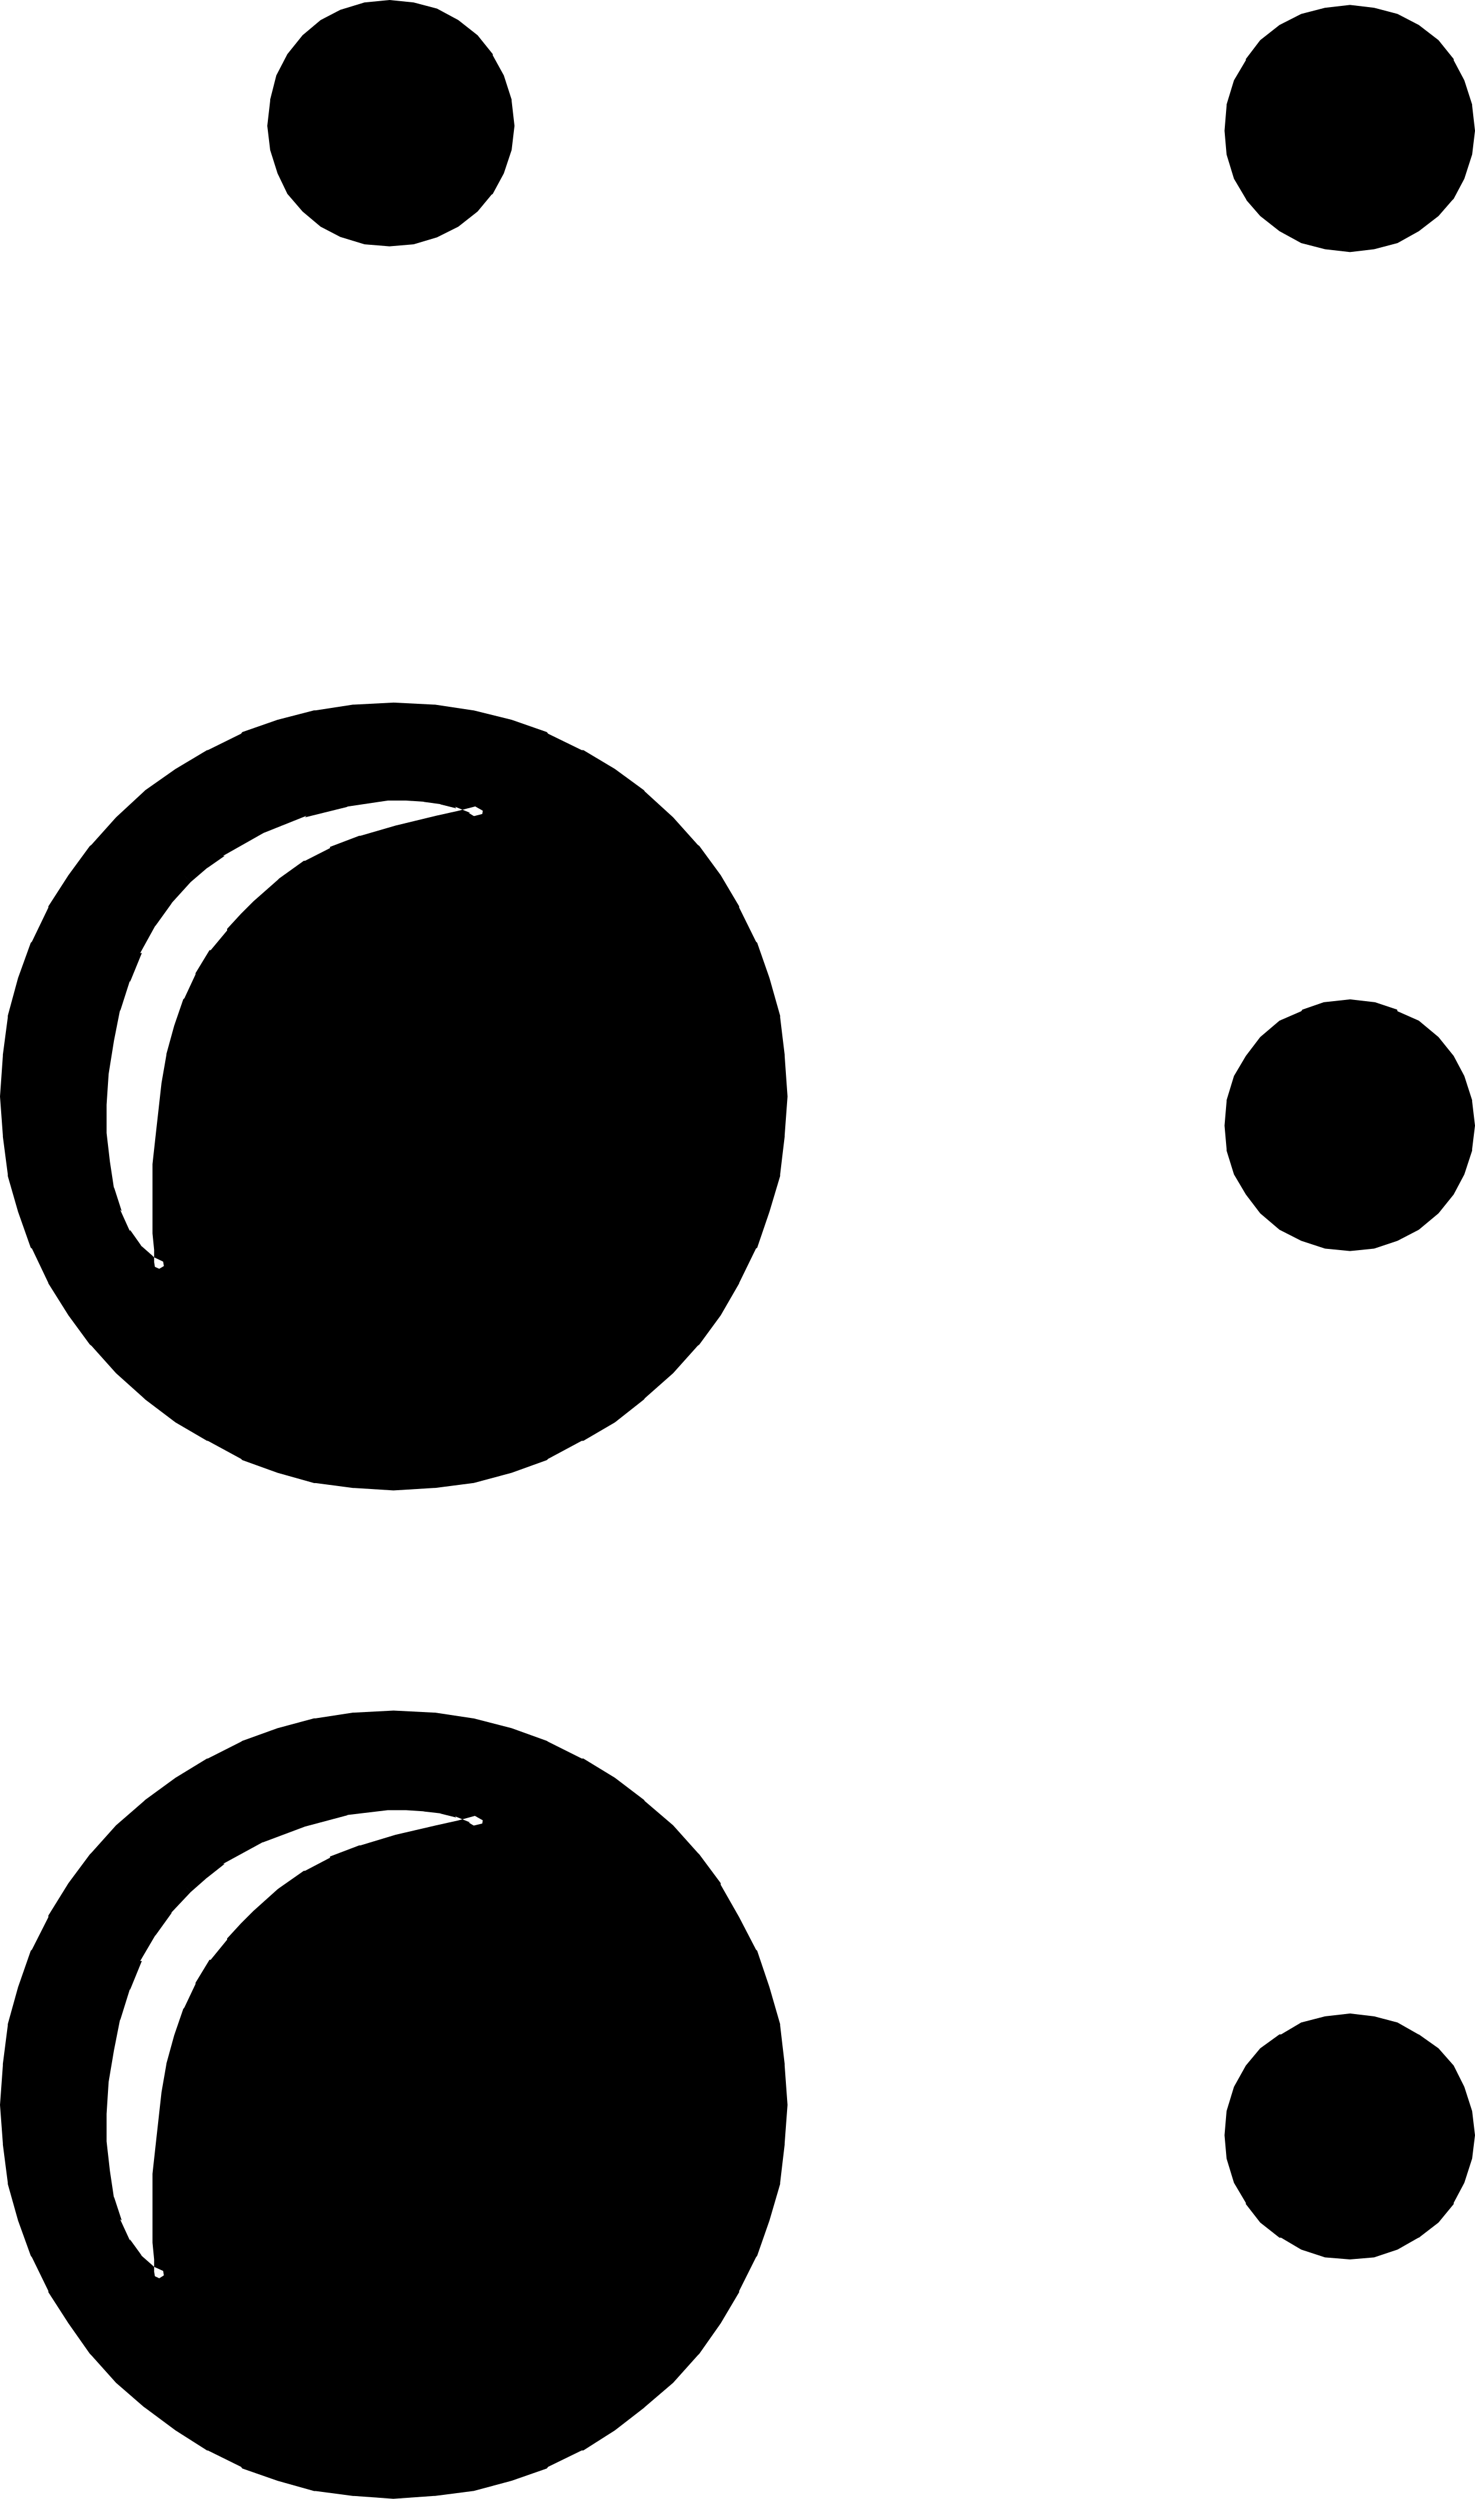
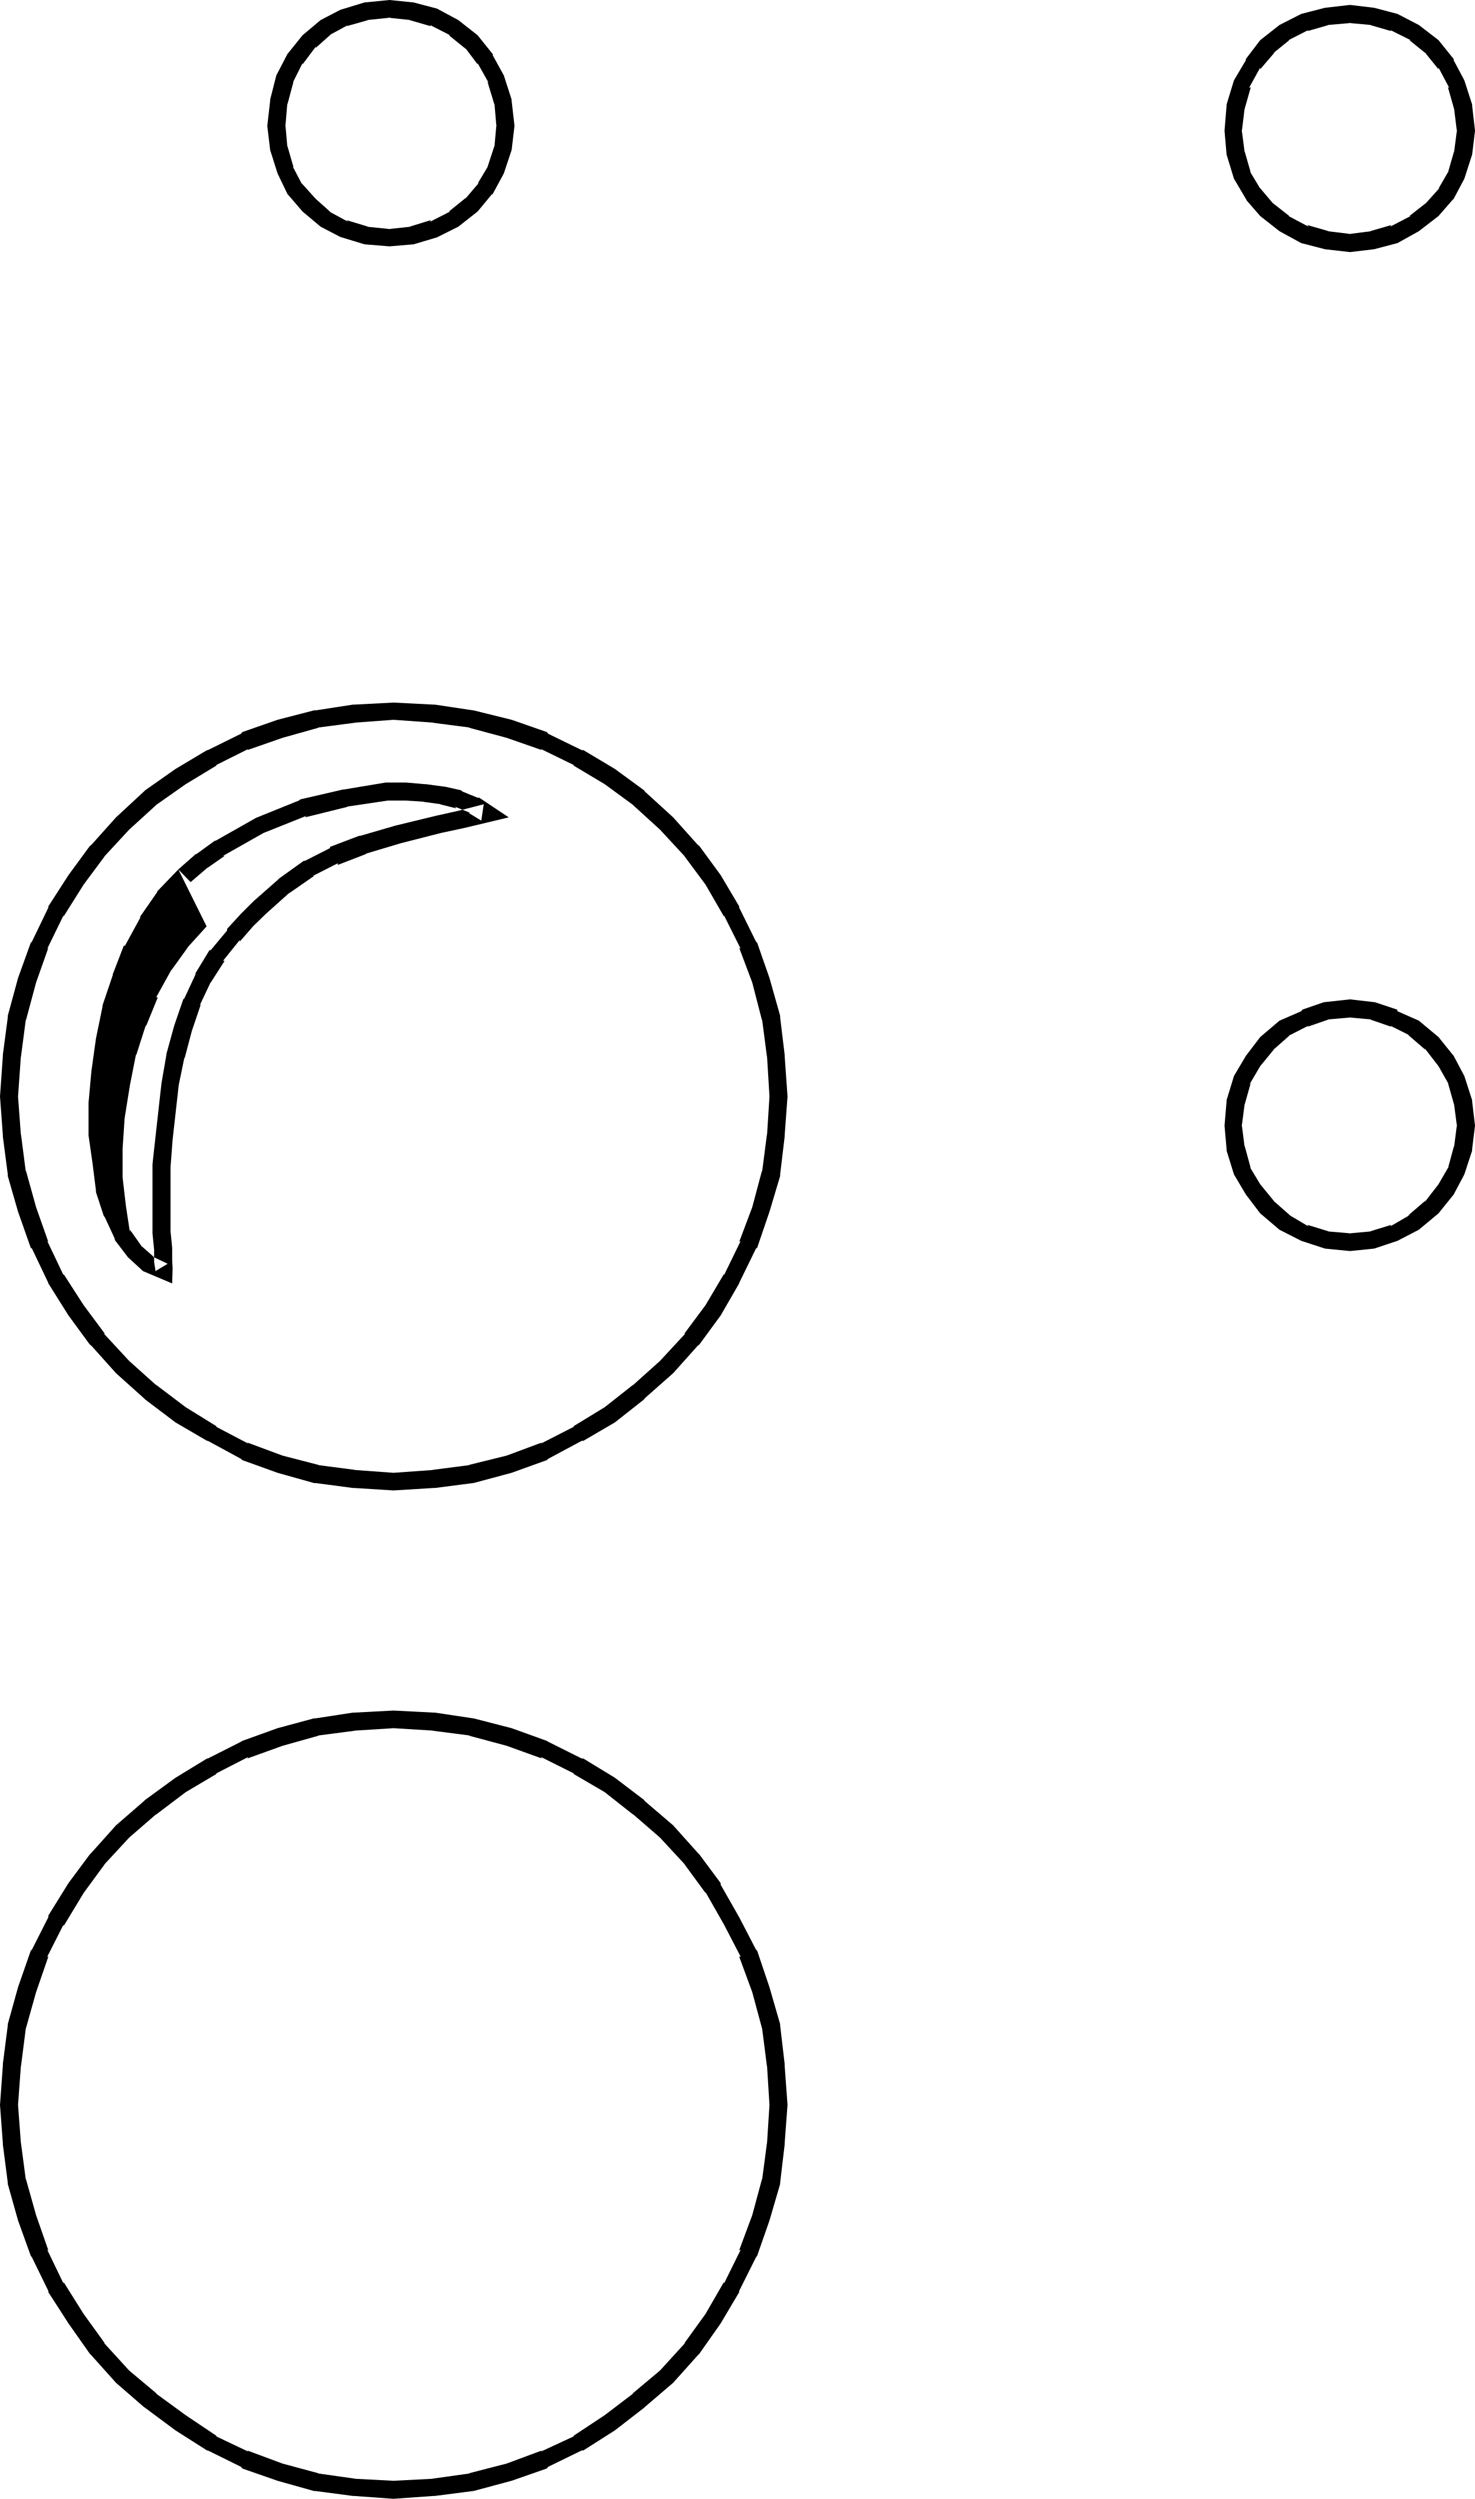
<svg xmlns="http://www.w3.org/2000/svg" xmlns:ns1="http://sodipodi.sourceforge.net/DTD/sodipodi-0.dtd" xmlns:ns2="http://www.inkscape.org/namespaces/inkscape" version="1.0" width="91.389mm" height="154.838mm" id="svg9" ns1:docname="Braille- 2.wmf">
  <ns1:namedview id="namedview9" pagecolor="#ffffff" bordercolor="#000000" borderopacity="0.25" ns2:showpageshadow="2" ns2:pageopacity="0.0" ns2:pagecheckerboard="0" ns2:deskcolor="#d1d1d1" ns2:document-units="mm" />
  <defs id="defs1">
    <pattern id="WMFhbasepattern" patternUnits="userSpaceOnUse" width="6" height="6" x="0" y="0" />
  </defs>
-   <path style="fill:#000000;fill-opacity:1;fill-rule:evenodd;stroke:none" d="m 43.2,205.152 -4.704,4.992 -3.84,5.664 -3.552,6.432 -2.592,6.816 -2.496,7.104 -1.44,7.392 -1.056,7.584 -0.672,7.488 v 6.912 l 0.768,6.816 0.96,6.24 1.824,5.568 2.208,4.992 2.784,3.84 3.264,2.976 3.84,1.728 v -0.48 l -0.288,-1.728 v -3.072 l -0.384,-3.744 v -15.648 l 0.672,-6.144 1.44,-13.152 1.152,-6.432 1.824,-6.432 2.016,-6.144 2.592,-5.664 3.264,-5.376 3.84,-4.704 3.264,-3.552 2.88,-2.88 5.664,-4.992 5.856,-4.224 5.952,-2.88 6.816,-2.592 8.256,-2.4 9.312,-2.304 5.376,-1.248 5.952,-1.536 -3.072,-1.728 -3.552,-1.44 -3.744,-0.864 -4.128,-0.576 -4.416,-0.384 h -4.512 l -9.696,1.44 -9.984,2.496 -10.08,4.032 -9.312,5.28 -4.224,2.976 z m 0,236.352 -4.704,5.088 -3.84,5.568 -3.552,6.144 -2.592,6.816 -2.496,7.488 -1.44,7.392 -1.056,7.296 -0.672,7.392 v 7.104 l 0.768,6.624 0.96,6.624 1.824,5.472 2.208,5.088 2.784,3.84 3.264,2.88 3.84,1.824 v -0.48 l -0.288,-1.824 v -3.072 l -0.384,-3.648 v -15.744 l 0.672,-6.144 1.44,-13.056 1.152,-6.432 1.824,-6.528 2.016,-6.144 2.592,-5.664 3.264,-5.28 3.84,-4.704 3.264,-3.552 2.88,-2.88 5.664,-4.992 5.856,-4.224 5.952,-2.976 6.816,-2.496 8.256,-2.496 9.312,-2.208 5.376,-1.344 5.952,-1.44 -3.072,-1.728 -3.552,-1.536 -3.744,-0.768 -4.128,-0.672 -4.416,-0.288 h -4.512 l -9.696,1.152 -9.984,2.688 -10.08,3.936 -9.312,5.184 -4.224,3.36 z m 272.928,-384.576 -5.664,-0.672 -4.992,-1.44 -4.704,-2.4 -4.032,-3.264 -3.264,-3.744 -2.688,-4.512 -1.44,-4.992 -0.672,-5.28 0.672,-5.568 1.44,-5.28 2.688,-4.704 3.264,-4.224 4.032,-3.168 4.704,-2.304 4.992,-1.632 5.664,-0.48 5.376,0.48 4.992,1.632 4.704,2.304 4.128,3.168 3.264,4.224 2.592,4.704 1.44,5.28 0.672,5.568 -0.672,5.28 -1.44,4.992 -2.592,4.512 -3.264,3.744 -4.128,3.264 -4.704,2.4 -4.992,1.44 z M 91.2,55.584 l -5.664,-0.48 -4.992,-1.44 -4.416,-2.4 -3.84,-3.264 -3.264,-3.84 -2.208,-4.32 -1.44,-5.088 -0.672,-5.28 0.672,-5.664 1.44,-5.184 2.208,-4.8 3.264,-4.128 3.84,-3.168 4.416,-2.4 4.992,-1.536 5.664,-0.576 5.28,0.576 5.088,1.536 4.608,2.4 4.224,3.168 3.264,4.128 2.592,4.8 1.44,5.184 0.672,5.664 -0.672,5.28 -1.44,5.088 -2.592,4.32 -3.264,3.84 -4.224,3.264 -4.608,2.4 -5.088,1.44 z m 224.928,235.296 -5.664,-0.48 -4.992,-1.536 -4.704,-2.592 -4.032,-3.552 -3.264,-4.128 -2.688,-4.512 -1.44,-5.28 -0.672,-5.184 0.672,-5.376 1.44,-5.28 2.688,-4.416 3.264,-4.128 4.032,-3.552 4.704,-2.304 4.992,-1.728 5.664,-0.672 5.376,0.672 4.992,1.728 4.704,2.304 4.128,3.552 3.264,4.128 2.592,4.416 1.44,5.28 0.672,5.376 -0.672,5.184 -1.44,5.28 -2.592,4.512 -3.264,4.128 -4.128,3.552 -4.704,2.592 -4.992,1.536 z m -223.968,56.16 -9.216,-0.672 -8.928,-1.152 -8.544,-2.4 -8.256,-2.976 -7.584,-4.032 -7.392,-4.512 -7.008,-5.28 -6.624,-5.856 -5.76,-6.432 -4.992,-6.816 -4.704,-7.392 -3.936,-7.968 -2.88,-8.256 -2.4,-8.544 -1.152,-8.832 -0.672,-9.12 0.672,-9.504 1.152,-8.736 2.4,-8.928 2.88,-8.16 3.936,-8.16 4.704,-7.2 4.992,-6.816 5.76,-6.432 6.624,-6.048 7.008,-4.992 7.392,-4.32 7.584,-3.936 8.256,-2.88 8.544,-2.4 8.928,-1.152 9.216,-0.672 9.408,0.672 8.832,1.152 8.736,2.4 8.448,2.88 7.872,3.936 7.296,4.32 6.816,4.992 6.432,6.048 5.952,6.432 4.992,6.816 4.416,7.2 3.84,8.16 2.88,8.16 2.496,8.928 1.152,8.736 0.576,9.504 -0.576,9.12 -1.152,8.832 -2.496,8.544 -2.88,8.256 -3.84,7.968 -4.416,7.392 -4.992,6.816 -5.952,6.432 -6.432,5.856 -6.816,5.28 -7.296,4.512 -7.872,4.032 -8.448,2.976 -8.736,2.4 -8.832,1.152 z m 223.968,180 -5.664,-0.48 -4.992,-1.44 -4.704,-2.784 -4.032,-3.264 -3.264,-4.032 -2.688,-4.8 -1.44,-4.992 -0.672,-5.184 0.672,-5.376 1.44,-4.992 2.688,-4.704 3.264,-3.84 4.032,-2.976 4.704,-2.4 4.992,-1.44 5.664,-0.672 5.376,0.672 4.992,1.44 4.704,2.4 4.128,2.976 3.264,3.84 2.592,4.704 1.44,4.992 0.672,5.376 -0.672,5.184 -1.44,4.992 -2.592,4.8 -3.264,4.032 -4.128,3.264 -4.704,2.784 -4.992,1.44 z m -223.968,56.064 -9.216,-0.672 -8.928,-1.152 -8.544,-2.4 -8.256,-2.88 -7.584,-3.744 -7.392,-4.8 -7.008,-5.184 -6.624,-5.664 -5.76,-6.432 -4.992,-7.2 -4.704,-7.392 -3.936,-7.872 -2.88,-8.256 -2.4,-8.64 -1.152,-8.832 -0.672,-9.024 0.672,-9.216 1.152,-9.12 2.4,-8.544 2.88,-8.544 3.936,-7.776 4.704,-7.584 4.992,-6.816 5.76,-6.432 6.624,-5.664 7.008,-5.28 7.392,-4.416 7.584,-3.84 8.256,-2.976 8.544,-2.208 8.928,-1.344 9.216,-0.48 9.408,0.48 8.832,1.344 8.736,2.208 8.448,2.976 7.872,3.84 7.296,4.416 6.816,5.28 6.432,5.664 5.952,6.432 4.992,6.816 4.416,7.584 3.84,7.776 2.88,8.544 2.496,8.544 1.152,9.12 0.576,9.216 -0.576,9.024 -1.152,8.832 -2.496,8.64 -2.88,8.256 -3.84,7.872 -4.416,7.392 -4.992,7.2 -5.952,6.432 -6.432,5.664 -6.816,5.184 -7.296,4.8 -7.872,3.744 -8.448,2.88 -8.736,2.4 -8.832,1.152 z" id="path1" />
-   <path style="fill:#000000;fill-opacity:1;fill-rule:evenodd;stroke:none" d="m 41.76,440.064 -4.896,4.992 -0.096,0.384 -3.936,5.664 v 0.288 l -3.552,6.144 h -0.288 l -2.592,6.816 v 0.288 l -2.4,7.296 v 0.288 l -1.536,7.488 -1.056,7.2 -0.672,7.488 v 7.584 l 0.96,6.816 0.768,6.432 v 0.288 l 1.824,5.664 0.288,0.384 2.304,4.992 v 0.288 l 3.072,4.032 3.552,3.264 6.816,2.88 0.096,-3.36 v -0.384 l -0.096,-1.728 v 0.288 -3.168 l -0.384,-3.936 v 0.384 -15.744 0.384 l 0.48,-6.336 1.44,-12.96 1.344,-6.432 v 0.288 l 1.728,-6.432 2.112,-6.336 -0.288,0.384 2.592,-5.472 v 0.096 l 3.264,-5.184 h -0.384 l 3.936,-4.8 v 0.288 l 3.168,-3.552 2.976,-2.88 5.568,-4.992 -0.288,0.288 5.952,-4.224 h -0.288 l 5.856,-2.88 v 0.288 l 6.72,-2.592 h -0.288 l 8.352,-2.4 9.408,-2.4 5.376,-1.152 10.464,-2.592 -6.912,-4.512 h -0.384 l -3.552,-1.44 -0.288,-0.288 -3.84,-0.864 h -0.192 L 99.744,420 h -0.288 l -4.416,-0.288 h -4.704 l -9.792,1.344 h -0.192 l -9.984,2.496 -10.08,3.936 -0.288,0.288 -9.504,5.184 h -0.192 l -4.224,3.36 -0.288,0.192 -4.032,3.552 2.88,3.072 4.032,-3.552 -0.192,0.192 4.128,-3.264 h -0.384 l 9.504,-5.184 -0.288,0.192 9.984,-3.744 10.08,-2.688 H 81.12 l 9.696,-1.152 h -0.288 4.512 l 4.416,0.288 h -0.384 l 4.224,0.48 h -0.288 l 3.84,0.96 -0.288,-0.288 3.552,1.44 h -0.384 l 2.976,1.824 0.576,-3.936 -5.952,1.632 -5.184,1.152 -9.504,2.208 -8.256,2.496 h -0.288 l -6.816,2.592 v 0.288 l -5.856,3.072 h -0.288 l -5.76,4.032 -0.384,0.288 -5.664,5.088 -2.88,2.88 -3.264,3.552 v 0.288 l -3.84,4.704 h -0.288 l -3.264,5.376 v 0.288 l -2.592,5.472 -0.288,0.384 -2.112,6.144 -1.824,6.624 v 0.096 l -1.152,6.624 -1.44,12.96 -0.672,6.144 v 0.288 15.744 0.096 l 0.384,3.936 v -0.384 3.072 0.192 l 0.288,1.728 v -0.096 0.48 l 2.88,-1.824 -3.84,-1.728 0.672,0.288 -3.264,-2.88 0.384,0.288 -2.784,-3.84 v 0.288 l -2.304,-4.992 0.384,0.288 -1.824,-5.568 v 0.288 l -0.96,-6.432 -0.768,-6.816 v 0.288 -7.104 0.384 l 0.48,-7.488 1.248,-7.392 1.44,-7.296 v 0.288 l 2.304,-7.392 v 0.288 l 2.784,-6.816 h -0.384 l 3.552,-6.048 v 0.096 l 3.936,-5.472 -0.384,0.288 4.704,-4.992 z" id="path2" />
  <path style="fill:#000000;fill-opacity:1;fill-rule:evenodd;stroke:none" d="m 315.84,54.816 h 0.576 l -5.568,-0.672 h 0.288 l -4.992,-1.44 0.288,0.384 -4.704,-2.496 h 0.192 l -4.032,-3.168 0.288,0.288 -3.168,-3.744 0.096,0.192 -2.592,-4.32 0.384,0.576 -1.44,-4.992 v 0.192 l -0.672,-5.184 v 0.48 l 0.672,-5.472 v 0.096 l 1.44,-5.088 -0.384,0.096 2.592,-4.704 v 0.384 l 3.456,-4.032 -0.672,0.48 4.032,-3.264 h -0.192 l 4.704,-2.4 -0.288,0.288 4.992,-1.44 h -0.288 l 5.568,-0.48 h -0.576 l 5.28,0.48 h -0.288 l 4.992,1.44 -0.288,-0.288 4.8,2.4 h -0.288 l 4.032,3.264 -0.48,-0.48 3.264,4.032 V 15.84 l 2.496,4.704 -0.288,-0.096 1.44,5.088 V 25.44 l 0.672,5.472 v -0.48 l -0.672,5.184 v -0.192 l -1.44,4.992 0.288,-0.576 -2.496,4.32 0.288,-0.192 -3.36,3.744 0.288,-0.288 -4.032,3.168 h 0.288 l -4.8,2.496 0.288,-0.384 -4.992,1.44 h 0.288 l -5.28,0.672 0.288,4.224 5.664,-0.672 5.472,-1.44 4.992,-2.784 4.608,-3.552 3.168,-3.648 0.384,-0.384 2.496,-4.704 1.824,-5.664 0.672,-5.568 -0.672,-5.856 V 24.48 l -1.824,-5.664 -2.496,-4.704 v -0.288 l -3.552,-4.416 -4.608,-3.552 -4.992,-2.592 -5.472,-1.44 -5.664,-0.672 -5.856,0.672 -5.568,1.44 -5.088,2.592 -4.512,3.552 -3.36,4.416 v 0.288 l -2.784,4.704 -1.728,5.664 v 0.288 l -0.48,5.856 0.48,5.568 1.728,5.664 2.784,4.704 0.192,0.384 3.168,3.648 4.512,3.552 5.088,2.784 5.568,1.44 5.856,0.672 z" id="path3" />
  <path style="fill:#000000;fill-opacity:1;fill-rule:evenodd;stroke:none" d="m 90.816,53.664 h 0.672 l -5.664,-0.576 h 0.384 l -5.088,-1.536 0.384,0.384 -4.416,-2.4 0.48,0.288 -3.648,-3.264 -3.456,-3.84 0.384,0.672 -2.304,-4.416 0.192,0.192 -1.44,-4.992 v 0.288 l -0.48,-5.376 v 0.672 l 0.48,-5.664 v 0.384 l 1.44,-5.376 -0.192,0.288 2.304,-4.608 v 0.288 l 3.168,-4.224 -0.096,0.384 3.648,-3.264 -0.48,0.288 4.416,-2.4 -0.384,0.288 5.088,-1.44 h -0.384 l 5.664,-0.576 h -0.672 l 5.376,0.576 h -0.288 l 4.992,1.44 -0.192,-0.288 4.704,2.4 h -0.288 l 4.032,3.264 -0.48,-0.672 3.168,4.224 v -0.288 l 2.592,4.608 -0.288,-0.288 1.632,5.376 v -0.384 l 0.48,5.664 v -0.672 l -0.48,5.376 v -0.288 l -1.632,4.992 0.288,-0.48 -2.592,4.32 0.384,-0.288 -3.264,3.84 0.192,-0.288 -4.032,3.264 h 0.288 l -4.704,2.4 0.192,-0.384 -4.992,1.536 h 0.288 l -5.376,0.576 0.384,4.032 5.664,-0.48 5.472,-1.632 4.992,-2.496 4.512,-3.552 3.264,-3.936 0.288,-0.192 2.592,-4.8 1.824,-5.472 0.672,-5.664 -0.672,-5.856 v -0.288 l -1.824,-5.664 -2.592,-4.704 V 12.672 L 111.84,8.256 107.328,4.704 102.336,2.016 96.864,0.576 91.2,0 85.344,0.576 79.68,2.304 l -4.608,2.4 -4.224,3.552 -3.552,4.416 -2.592,4.992 -1.44,5.664 v 0.288 l -0.672,5.856 0.672,5.664 1.728,5.472 2.304,4.8 3.552,4.128 4.224,3.552 4.608,2.4 5.664,1.728 5.856,0.48 z" id="path4" />
  <path style="fill:#000000;fill-opacity:1;fill-rule:evenodd;stroke:none" d="m 315.84,288.864 h 0.576 l -5.568,-0.48 h 0.288 l -4.992,-1.536 0.288,0.384 -4.704,-2.784 0.48,0.288 -4.032,-3.552 0.384,0.384 -3.456,-4.224 -2.592,-4.32 0.384,0.576 -1.44,-5.28 v 0.288 l -0.672,-5.28 v 0.48 l 0.672,-5.184 v 0.096 l 1.44,-5.088 -0.384,0.48 2.592,-4.416 3.456,-4.224 -0.384,0.384 4.032,-3.552 -0.48,0.288 4.704,-2.4 -0.288,0.288 4.992,-1.728 h -0.288 l 5.568,-0.48 h -0.576 l 5.28,0.48 h -0.288 l 4.992,1.728 -0.288,-0.288 4.8,2.4 -0.672,-0.288 4.128,3.552 -0.192,-0.384 3.264,4.224 2.496,4.416 -0.288,-0.48 1.44,5.088 v -0.096 l 0.672,5.184 v -0.48 l -0.672,5.28 v -0.288 l -1.44,5.28 0.288,-0.576 -2.496,4.32 -3.264,4.224 0.192,-0.384 -4.128,3.552 0.672,-0.288 -4.8,2.784 0.288,-0.384 -4.992,1.536 h 0.288 l -5.28,0.48 0.288,4.128 5.664,-0.576 5.472,-1.824 4.992,-2.592 4.608,-3.84 3.552,-4.416 2.496,-4.704 1.824,-5.568 v -0.384 l 0.672,-5.472 -0.672,-5.664 v -0.288 l -1.824,-5.664 -2.496,-4.704 -3.552,-4.416 -4.608,-3.84 -4.992,-2.208 -0.096,-0.384 -5.184,-1.728 -5.856,-0.672 -6.144,0.672 -4.992,1.728 -0.288,0.384 -5.088,2.208 -4.512,3.84 -3.36,4.416 -2.784,4.704 -1.728,5.664 v 0.288 l -0.48,5.664 0.48,5.472 v 0.384 l 1.728,5.568 2.784,4.704 3.36,4.416 4.512,3.84 5.088,2.592 5.568,1.824 5.856,0.576 z" id="path5" />
  <path style="fill:#000000;fill-opacity:1;fill-rule:evenodd;stroke:none" d="m 92.16,344.928 -9.216,-0.672 h 0.288 L 74.4,343.104 h 0.288 l -8.544,-2.208 -8.256,-3.072 0.288,0.288 -7.68,-4.032 h 0.288 l -7.296,-4.512 -7.104,-5.376 0.384,0.384 -6.528,-5.856 -5.952,-6.432 0.288,0.096 -4.992,-6.72 -4.704,-7.296 v 0.288 l -3.84,-8.064 0.288,0.288 -2.88,-8.16 -2.4,-8.64 v 0.384 l -1.152,-8.928 v 0.384 l -0.672,-9.12 0.672,-9.504 v 0.288 l 1.152,-8.832 v 0.288 l 2.4,-8.928 2.88,-8.16 -0.288,0.288 3.84,-7.872 v 0.288 l 4.704,-7.488 4.992,-6.72 -0.288,0.288 5.952,-6.432 6.528,-5.952 -0.384,0.288 7.104,-4.992 7.296,-4.416 h -0.288 l 7.68,-3.84 -0.288,0.288 8.256,-2.88 8.544,-2.4 H 74.4 l 8.832,-1.152 h -0.288 l 9.216,-0.672 9.408,0.672 h -0.384 l 8.928,1.152 h -0.384 l 8.928,2.4 8.256,2.88 -0.288,-0.288 7.872,3.84 h -0.288 l 7.392,4.416 6.816,4.992 -0.384,-0.288 6.528,5.952 5.952,6.432 -0.288,-0.288 4.992,6.72 4.32,7.488 v -0.288 l 3.936,7.872 -0.384,-0.288 3.072,8.16 2.304,8.928 v -0.288 l 1.152,8.832 v -0.288 l 0.576,9.504 -0.576,9.12 v -0.384 l -1.152,8.928 v -0.384 l -2.304,8.64 -3.072,8.16 0.384,-0.288 -3.936,8.064 v -0.288 l -4.32,7.296 -4.992,6.72 0.288,-0.096 -5.952,6.432 -6.528,5.856 0.384,-0.384 -6.816,5.376 -7.392,4.512 h 0.288 l -7.872,4.032 0.288,-0.288 -8.256,3.072 -8.928,2.208 h 0.384 l -8.928,1.152 h 0.384 l -9.408,0.672 v 4.128 l 9.408,-0.576 h 0.288 l 8.928,-1.152 h 0.096 l 8.928,-2.4 8.256,-2.976 0.288,-0.288 7.872,-4.224 h 0.384 l 7.392,-4.32 6.816,-5.376 0.192,-0.288 6.624,-5.856 5.76,-6.432 0.384,-0.288 4.992,-6.816 4.32,-7.488 v -0.096 l 3.936,-8.064 0.288,-0.192 2.88,-8.448 2.496,-8.352 v -0.384 l 1.056,-8.832 v -0.288 l 0.672,-9.12 -0.672,-9.504 v -0.288 l -1.056,-8.736 v -0.384 l -2.496,-8.832 -2.88,-8.256 -0.288,-0.288 -3.936,-7.968 v -0.288 l -4.32,-7.296 -4.992,-6.816 -0.384,-0.288 -5.76,-6.432 -6.624,-6.048 -0.192,-0.288 -6.816,-4.992 -7.392,-4.416 h -0.384 l -7.872,-3.84 -0.288,-0.384 -8.256,-2.88 -8.928,-2.208 h -0.096 l -8.928,-1.344 h -0.288 l -9.408,-0.48 -9.216,0.48 h -0.288 l -8.736,1.344 h -0.384 l -8.544,2.208 -8.256,2.88 -0.288,0.384 -7.776,3.84 H 48.48 l -7.392,4.416 -7.104,4.992 -0.288,0.288 -6.528,6.048 -5.76,6.432 -0.384,0.288 -4.992,6.816 -4.704,7.296 v 0.288 l -3.84,7.968 -0.288,0.288 -2.976,8.256 -2.4,8.832 v 0.384 l -1.152,8.736 v 0.288 L 0,256.8 l 0.672,9.12 v 0.288 l 1.152,8.832 v 0.384 l 2.4,8.352 2.976,8.448 0.288,0.192 3.84,8.064 v 0.096 l 4.704,7.488 4.992,6.816 0.384,0.288 5.76,6.432 6.528,5.856 0.288,0.288 7.104,5.376 7.392,4.32 h 0.192 l 7.776,4.224 0.288,0.288 8.256,2.976 8.544,2.4 h 0.384 l 8.736,1.152 h 0.288 l 9.216,0.576 z" id="path6" />
-   <path style="fill:#000000;fill-opacity:1;fill-rule:evenodd;stroke:none" d="m 315.84,525.12 h 0.576 l -5.568,-0.672 h 0.288 l -4.992,-1.44 0.288,0.288 -4.704,-2.784 h 0.192 l -4.032,-3.168 0.672,0.672 -3.456,-4.224 v 0.288 l -2.592,-4.704 0.384,0.384 -1.44,-5.088 v 0.384 l -0.672,-5.376 v 0.48 l 0.672,-5.088 v 0.096 l 1.44,-4.992 -0.384,0.288 2.592,-4.608 -0.096,0.576 3.168,-3.84 -0.288,0.288 4.032,-2.88 h -0.192 l 4.704,-2.4 -0.288,0.288 4.992,-1.44 h -0.288 l 5.568,-0.672 h -0.576 l 5.28,0.672 h -0.288 l 4.992,1.44 -0.288,-0.288 4.8,2.4 h -0.288 l 4.032,2.88 -0.288,-0.288 3.36,3.84 -0.288,-0.576 2.496,4.608 -0.288,-0.288 1.44,4.992 v -0.096 l 0.672,5.088 v -0.48 l -0.672,5.376 v -0.384 l -1.44,5.088 0.288,-0.384 -2.496,4.704 v -0.288 l -3.264,4.224 0.48,-0.672 -4.032,3.168 h 0.288 l -4.8,2.784 0.288,-0.288 -4.992,1.44 h 0.288 l -5.28,0.672 0.288,4.032 5.664,-0.48 5.472,-1.824 4.896,-2.784 h 0.096 l 4.608,-3.552 3.552,-4.32 v -0.288 l 2.496,-4.704 1.824,-5.664 0.672,-5.472 -0.672,-5.664 -1.824,-5.664 -2.496,-4.992 -3.552,-4.032 -4.608,-3.264 h -0.096 l -4.896,-2.784 -5.472,-1.44 -5.664,-0.672 -5.856,0.672 -5.568,1.44 -4.704,2.784 h -0.384 l -4.512,3.264 -3.36,4.032 -2.784,4.992 -1.728,5.664 -0.48,5.664 0.48,5.472 1.728,5.664 2.784,4.704 v 0.288 l 3.36,4.32 4.512,3.552 H 300 l 4.704,2.784 5.568,1.824 5.856,0.48 z" id="path7" />
  <path style="fill:#000000;fill-opacity:1;fill-rule:evenodd;stroke:none" d="m 92.16,580.992 -9.216,-0.48 h 0.288 L 74.4,579.264 h 0.288 l -8.544,-2.304 -8.256,-3.072 0.288,0.288 -7.68,-3.648 h 0.288 l -7.296,-4.896 -7.104,-5.184 0.384,0.192 -6.528,-5.472 -5.952,-6.528 0.288,0.192 -4.992,-6.912 -4.704,-7.488 v 0.384 l -3.84,-7.968 0.288,0.192 -2.88,-8.256 -2.4,-8.544 v 0.288 l -1.152,-8.736 v 0.192 l -0.672,-9.024 0.672,-9.216 v 0.288 l 1.152,-9.024 v 0.096 l 2.4,-8.544 2.88,-8.352 -0.288,0.096 3.84,-7.584 v 0.384 l 4.704,-7.776 4.992,-6.816 -0.288,0.288 5.952,-6.432 6.528,-5.664 -0.384,0.384 7.104,-5.376 7.296,-4.32 h -0.288 l 7.68,-3.936 -0.288,0.384 8.256,-2.976 8.544,-2.4 H 74.4 l 8.832,-1.152 h -0.288 l 9.216,-0.576 9.408,0.576 h -0.384 l 8.928,1.152 h -0.384 l 8.928,2.4 8.256,2.976 -0.288,-0.384 7.872,3.936 h -0.288 l 7.392,4.32 6.816,5.376 -0.384,-0.384 6.528,5.664 5.952,6.432 -0.288,-0.288 4.992,6.816 v -0.192 l 4.32,7.584 3.936,7.584 -0.384,-0.096 3.072,8.352 2.304,8.544 v -0.096 l 1.152,9.024 v -0.288 l 0.576,9.216 -0.576,9.024 v -0.192 l -1.152,8.736 v -0.288 l -2.304,8.544 -3.072,8.256 0.384,-0.192 -3.936,7.968 v -0.384 l -4.32,7.488 -4.992,6.912 0.288,-0.192 -5.952,6.528 -6.528,5.472 0.384,-0.192 -6.816,5.184 -7.392,4.896 h 0.288 l -7.872,3.648 0.288,-0.288 -8.256,3.072 -8.928,2.304 h 0.384 l -8.928,1.248 h 0.384 l -9.408,0.48 v 4.224 l 9.408,-0.672 h 0.288 l 8.928,-1.152 h 0.096 l 8.928,-2.4 8.256,-2.88 0.288,-0.384 7.872,-3.84 h 0.384 l 7.392,-4.704 6.816,-5.28 0.192,-0.192 6.624,-5.664 5.76,-6.432 0.384,-0.384 4.992,-7.104 4.32,-7.296 v -0.288 l 3.936,-7.872 0.288,-0.384 2.88,-8.256 2.496,-8.544 V 511.2 l 1.056,-8.928 v -0.288 l 0.672,-9.024 -0.672,-9.216 v -0.384 l -1.056,-9.024 v -0.288 l -2.496,-8.64 -2.88,-8.544 -0.288,-0.288 -3.936,-7.584 -4.32,-7.584 v -0.384 l -4.992,-6.72 -0.384,-0.384 -5.76,-6.432 -6.624,-5.664 -0.192,-0.288 -6.816,-5.184 -7.392,-4.512 h -0.384 l -7.872,-3.936 -0.288,-0.192 -8.256,-2.976 -8.928,-2.304 h -0.096 l -8.928,-1.344 h -0.288 l -9.408,-0.48 -9.216,0.48 h -0.288 l -8.736,1.344 h -0.384 l -8.544,2.304 -8.256,2.976 -0.288,0.192 -7.776,3.936 H 48.48 l -7.392,4.512 -7.104,5.184 -0.288,0.288 -6.528,5.664 -5.76,6.432 -0.384,0.384 -4.992,6.72 -4.704,7.584 v 0.384 l -3.84,7.584 -0.288,0.288 -2.976,8.544 -2.4,8.64 v 0.288 l -1.152,9.024 v 0.384 L 0,492.96 l 0.672,9.024 v 0.288 l 1.152,8.928 v 0.288 l 2.4,8.544 2.976,8.256 0.288,0.384 3.84,7.872 v 0.288 l 4.704,7.296 4.992,7.104 0.384,0.384 5.76,6.432 6.528,5.664 0.288,0.192 7.104,5.28 7.392,4.704 h 0.192 l 7.776,3.84 0.288,0.384 8.256,2.88 8.544,2.4 h 0.384 l 8.736,1.152 h 0.288 l 9.216,0.672 z" id="path8" />
-   <path style="fill:#000000;fill-opacity:1;fill-rule:evenodd;stroke:none" d="m 41.76,203.616 -4.896,5.088 -0.096,0.288 -3.936,5.664 v 0.288 l -3.552,6.528 h -0.288 l -2.592,6.72 v 0.192 l -2.4,7.104 v 0.288 l -1.536,7.488 -1.056,7.584 -0.672,7.392 v 7.68 l 0.96,6.72 0.768,6.144 v 0.384 l 1.824,5.568 0.288,0.384 2.304,4.992 v 0.288 l 3.072,4.032 3.552,3.264 6.816,2.88 0.096,-3.36 v -0.288 l -0.096,-1.824 v 0.384 -3.264 l -0.384,-3.84 v 0.288 -15.648 0.288 l 0.48,-6.336 1.44,-12.864 1.344,-6.528 v 0.384 l 1.728,-6.528 2.112,-6.24 -0.288,0.288 2.592,-5.472 v 0.096 l 3.264,-5.088 h -0.384 l 3.936,-4.896 v 0.384 l 3.168,-3.648 2.976,-2.88 5.568,-4.992 -0.288,0.288 5.952,-4.128 h -0.288 l 5.856,-2.976 v 0.384 l 6.72,-2.592 h -0.288 l 8.352,-2.496 9.408,-2.4 5.376,-1.152 10.464,-2.496 -6.912,-4.608 h -0.384 l -3.552,-1.44 -0.288,-0.288 -3.84,-0.864 h -0.192 l -4.224,-0.576 h -0.288 l -4.416,-0.384 h -4.704 l -9.792,1.632 h -0.192 l -9.984,2.304 -0.384,0.288 -9.984,4.032 -9.504,5.376 h -0.192 l -4.224,3.072 -0.288,0.096 -4.032,3.552 2.88,2.976 4.032,-3.456 -0.192,0.192 4.128,-2.88 h -0.384 l 9.504,-5.376 10.08,-4.032 -0.384,0.384 10.08,-2.496 H 81.12 l 9.696,-1.44 h -0.288 4.512 l 4.416,0.288 h -0.384 l 4.224,0.576 h -0.288 l 3.84,0.96 -0.288,-0.384 3.552,1.44 h -0.384 l 2.976,1.824 0.576,-3.84 -5.952,1.536 -5.184,1.152 -9.504,2.304 -8.256,2.4 h -0.288 l -6.816,2.592 v 0.288 l -5.856,2.976 h -0.288 l -5.76,4.128 -0.384,0.384 -5.664,4.992 -2.88,2.88 -3.264,3.552 v 0.384 l -3.84,4.608 h -0.288 l -3.264,5.376 v 0.288 l -2.592,5.568 -0.288,0.288 -2.112,6.144 -1.824,6.624 v 0.192 l -1.152,6.624 -1.44,12.864 -0.672,6.144 v 0.384 15.648 0.192 l 0.384,3.84 v -0.288 3.072 0.096 l 0.288,1.824 v -0.192 0.48 l 2.88,-1.728 -3.84,-1.824 0.672,0.288 -3.264,-2.88 0.384,0.384 L 30.432,288 v 0.384 l -2.304,-5.088 0.384,0.384 -1.824,-5.664 v 0.288 l -0.96,-6.336 -0.768,-6.624 v 0.192 -6.912 0.096 l 0.48,-7.2 1.248,-7.776 1.44,-7.296 v 0.384 l 2.304,-7.2 v 0.384 l 2.784,-6.816 h -0.384 l 3.552,-6.432 v 0.096 l 3.936,-5.472 -0.384,0.384 4.704,-5.184 z" id="path9" />
+   <path style="fill:#000000;fill-opacity:1;fill-rule:evenodd;stroke:none" d="m 41.76,203.616 -4.896,5.088 -0.096,0.288 -3.936,5.664 v 0.288 l -3.552,6.528 h -0.288 l -2.592,6.72 v 0.192 l -2.4,7.104 v 0.288 l -1.536,7.488 -1.056,7.584 -0.672,7.392 v 7.68 l 0.96,6.72 0.768,6.144 v 0.384 l 1.824,5.568 0.288,0.384 2.304,4.992 v 0.288 l 3.072,4.032 3.552,3.264 6.816,2.88 0.096,-3.36 v -0.288 l -0.096,-1.824 v 0.384 -3.264 l -0.384,-3.84 v 0.288 -15.648 0.288 l 0.48,-6.336 1.44,-12.864 1.344,-6.528 v 0.384 l 1.728,-6.528 2.112,-6.24 -0.288,0.288 2.592,-5.472 v 0.096 l 3.264,-5.088 h -0.384 l 3.936,-4.896 v 0.384 l 3.168,-3.648 2.976,-2.88 5.568,-4.992 -0.288,0.288 5.952,-4.128 h -0.288 l 5.856,-2.976 v 0.384 l 6.72,-2.592 h -0.288 l 8.352,-2.496 9.408,-2.4 5.376,-1.152 10.464,-2.496 -6.912,-4.608 h -0.384 l -3.552,-1.44 -0.288,-0.288 -3.84,-0.864 h -0.192 l -4.224,-0.576 h -0.288 l -4.416,-0.384 h -4.704 l -9.792,1.632 h -0.192 l -9.984,2.304 -0.384,0.288 -9.984,4.032 -9.504,5.376 h -0.192 l -4.224,3.072 -0.288,0.096 -4.032,3.552 2.88,2.976 4.032,-3.456 -0.192,0.192 4.128,-2.88 h -0.384 l 9.504,-5.376 10.08,-4.032 -0.384,0.384 10.08,-2.496 H 81.12 l 9.696,-1.44 h -0.288 4.512 l 4.416,0.288 h -0.384 l 4.224,0.576 h -0.288 l 3.84,0.96 -0.288,-0.384 3.552,1.44 h -0.384 l 2.976,1.824 0.576,-3.84 -5.952,1.536 -5.184,1.152 -9.504,2.304 -8.256,2.4 h -0.288 l -6.816,2.592 v 0.288 l -5.856,2.976 h -0.288 l -5.76,4.128 -0.384,0.384 -5.664,4.992 -2.88,2.88 -3.264,3.552 v 0.384 l -3.84,4.608 h -0.288 l -3.264,5.376 v 0.288 l -2.592,5.568 -0.288,0.288 -2.112,6.144 -1.824,6.624 v 0.192 l -1.152,6.624 -1.44,12.864 -0.672,6.144 v 0.384 15.648 0.192 l 0.384,3.84 v -0.288 3.072 0.096 l 0.288,1.824 v -0.192 0.48 l 2.88,-1.728 -3.84,-1.824 0.672,0.288 -3.264,-2.88 0.384,0.384 L 30.432,288 v 0.384 v 0.288 l -0.96,-6.336 -0.768,-6.624 v 0.192 -6.912 0.096 l 0.48,-7.2 1.248,-7.776 1.44,-7.296 v 0.384 l 2.304,-7.2 v 0.384 l 2.784,-6.816 h -0.384 l 3.552,-6.432 v 0.096 l 3.936,-5.472 -0.384,0.384 4.704,-5.184 z" id="path9" />
</svg>